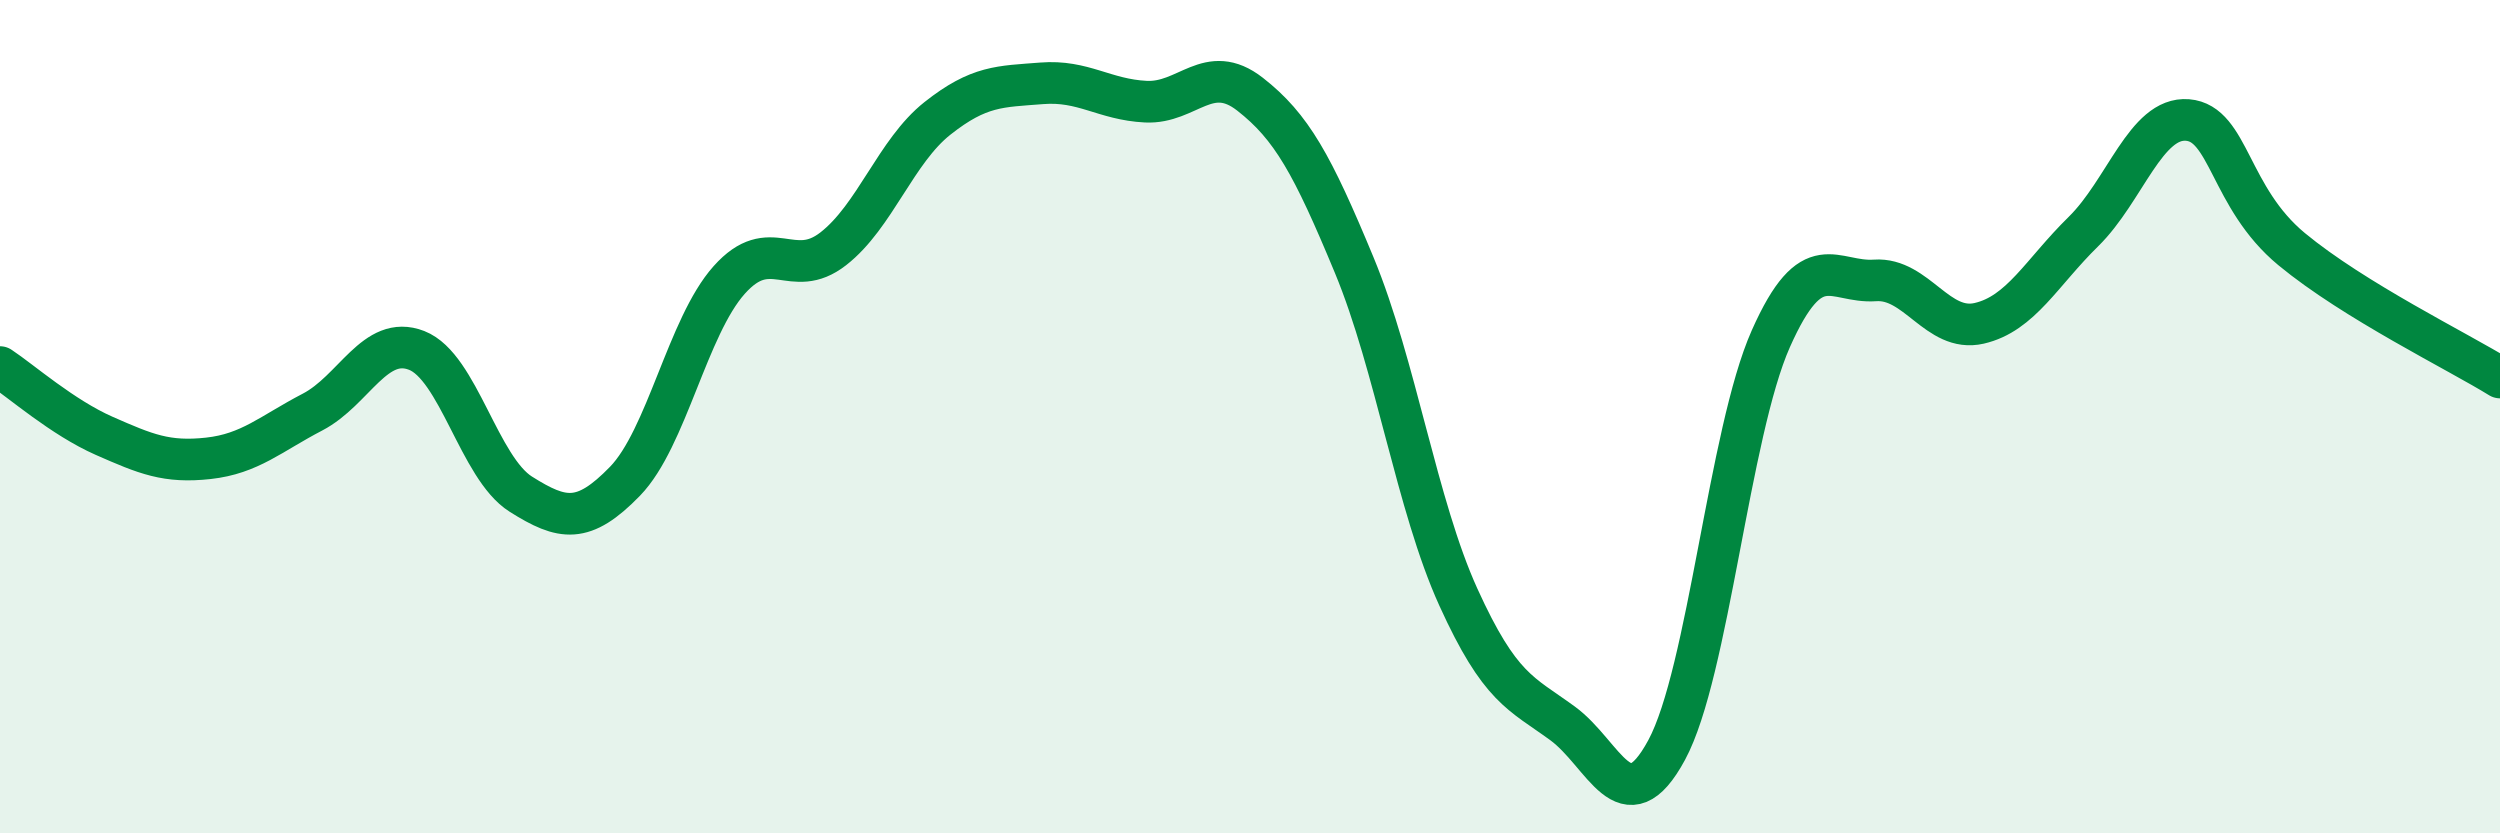
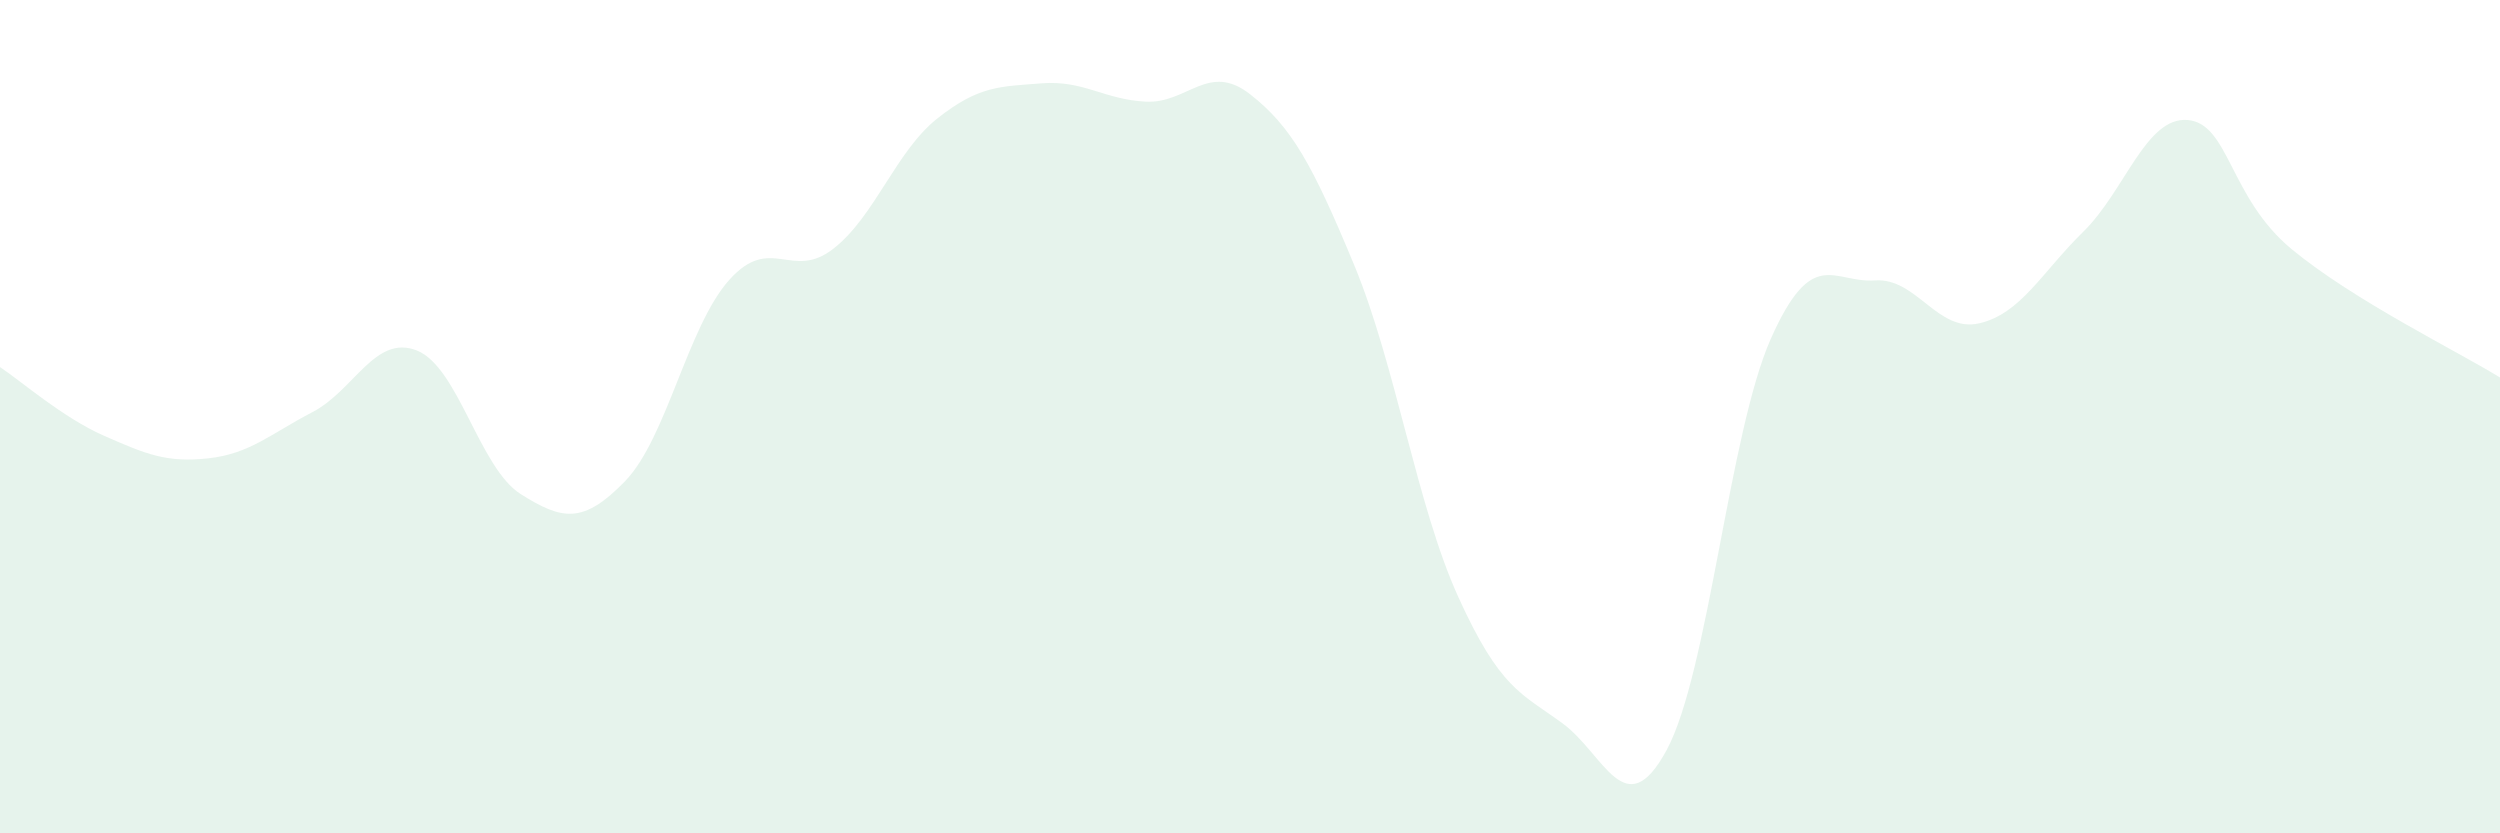
<svg xmlns="http://www.w3.org/2000/svg" width="60" height="20" viewBox="0 0 60 20">
  <path d="M 0,8.81 C 0.5,9.14 1.5,10.02 2.5,10.46 C 3.5,10.9 4,11.11 5,11 C 6,10.89 6.5,10.41 7.5,9.89 C 8.5,9.37 9,8.02 10,8.41 C 11,8.8 11.5,11.23 12.5,11.86 C 13.5,12.49 14,12.58 15,11.55 C 16,10.52 16.5,7.84 17.5,6.72 C 18.5,5.6 19,6.75 20,5.97 C 21,5.19 21.5,3.63 22.5,2.84 C 23.5,2.05 24,2.08 25,2 C 26,1.92 26.5,2.39 27.5,2.44 C 28.5,2.49 29,1.48 30,2.26 C 31,3.04 31.5,3.95 32.5,6.36 C 33.5,8.77 34,12.13 35,14.33 C 36,16.53 36.5,16.63 37.5,17.36 C 38.5,18.09 39,19.85 40,18 C 41,16.15 41.5,10.38 42.5,8.13 C 43.5,5.88 44,6.8 45,6.73 C 46,6.66 46.5,7.99 47.5,7.76 C 48.5,7.53 49,6.54 50,5.56 C 51,4.58 51.5,2.8 52.5,2.88 C 53.5,2.96 53.5,4.74 55,5.98 C 56.5,7.22 59,8.44 60,9.06L60 20L0 20Z" fill="#008740" opacity="0.1" stroke-linecap="round" stroke-linejoin="round" />
-   <path d="M 0,8.81 C 0.5,9.14 1.5,10.02 2.5,10.46 C 3.5,10.9 4,11.11 5,11 C 6,10.89 6.5,10.41 7.5,9.89 C 8.5,9.37 9,8.02 10,8.41 C 11,8.8 11.5,11.23 12.5,11.86 C 13.5,12.49 14,12.58 15,11.55 C 16,10.52 16.5,7.84 17.5,6.72 C 18.5,5.6 19,6.75 20,5.97 C 21,5.19 21.5,3.63 22.5,2.84 C 23.5,2.05 24,2.08 25,2 C 26,1.92 26.5,2.39 27.5,2.44 C 28.5,2.49 29,1.48 30,2.26 C 31,3.04 31.5,3.95 32.5,6.36 C 33.5,8.77 34,12.13 35,14.33 C 36,16.53 36.5,16.63 37.5,17.36 C 38.5,18.09 39,19.85 40,18 C 41,16.15 41.5,10.38 42.5,8.13 C 43.5,5.88 44,6.8 45,6.73 C 46,6.66 46.5,7.99 47.5,7.76 C 48.5,7.53 49,6.54 50,5.56 C 51,4.58 51.5,2.8 52.5,2.88 C 53.5,2.96 53.5,4.74 55,5.98 C 56.5,7.22 59,8.44 60,9.06" stroke="#008740" stroke-width="1" fill="none" stroke-linecap="round" stroke-linejoin="round" />
</svg>